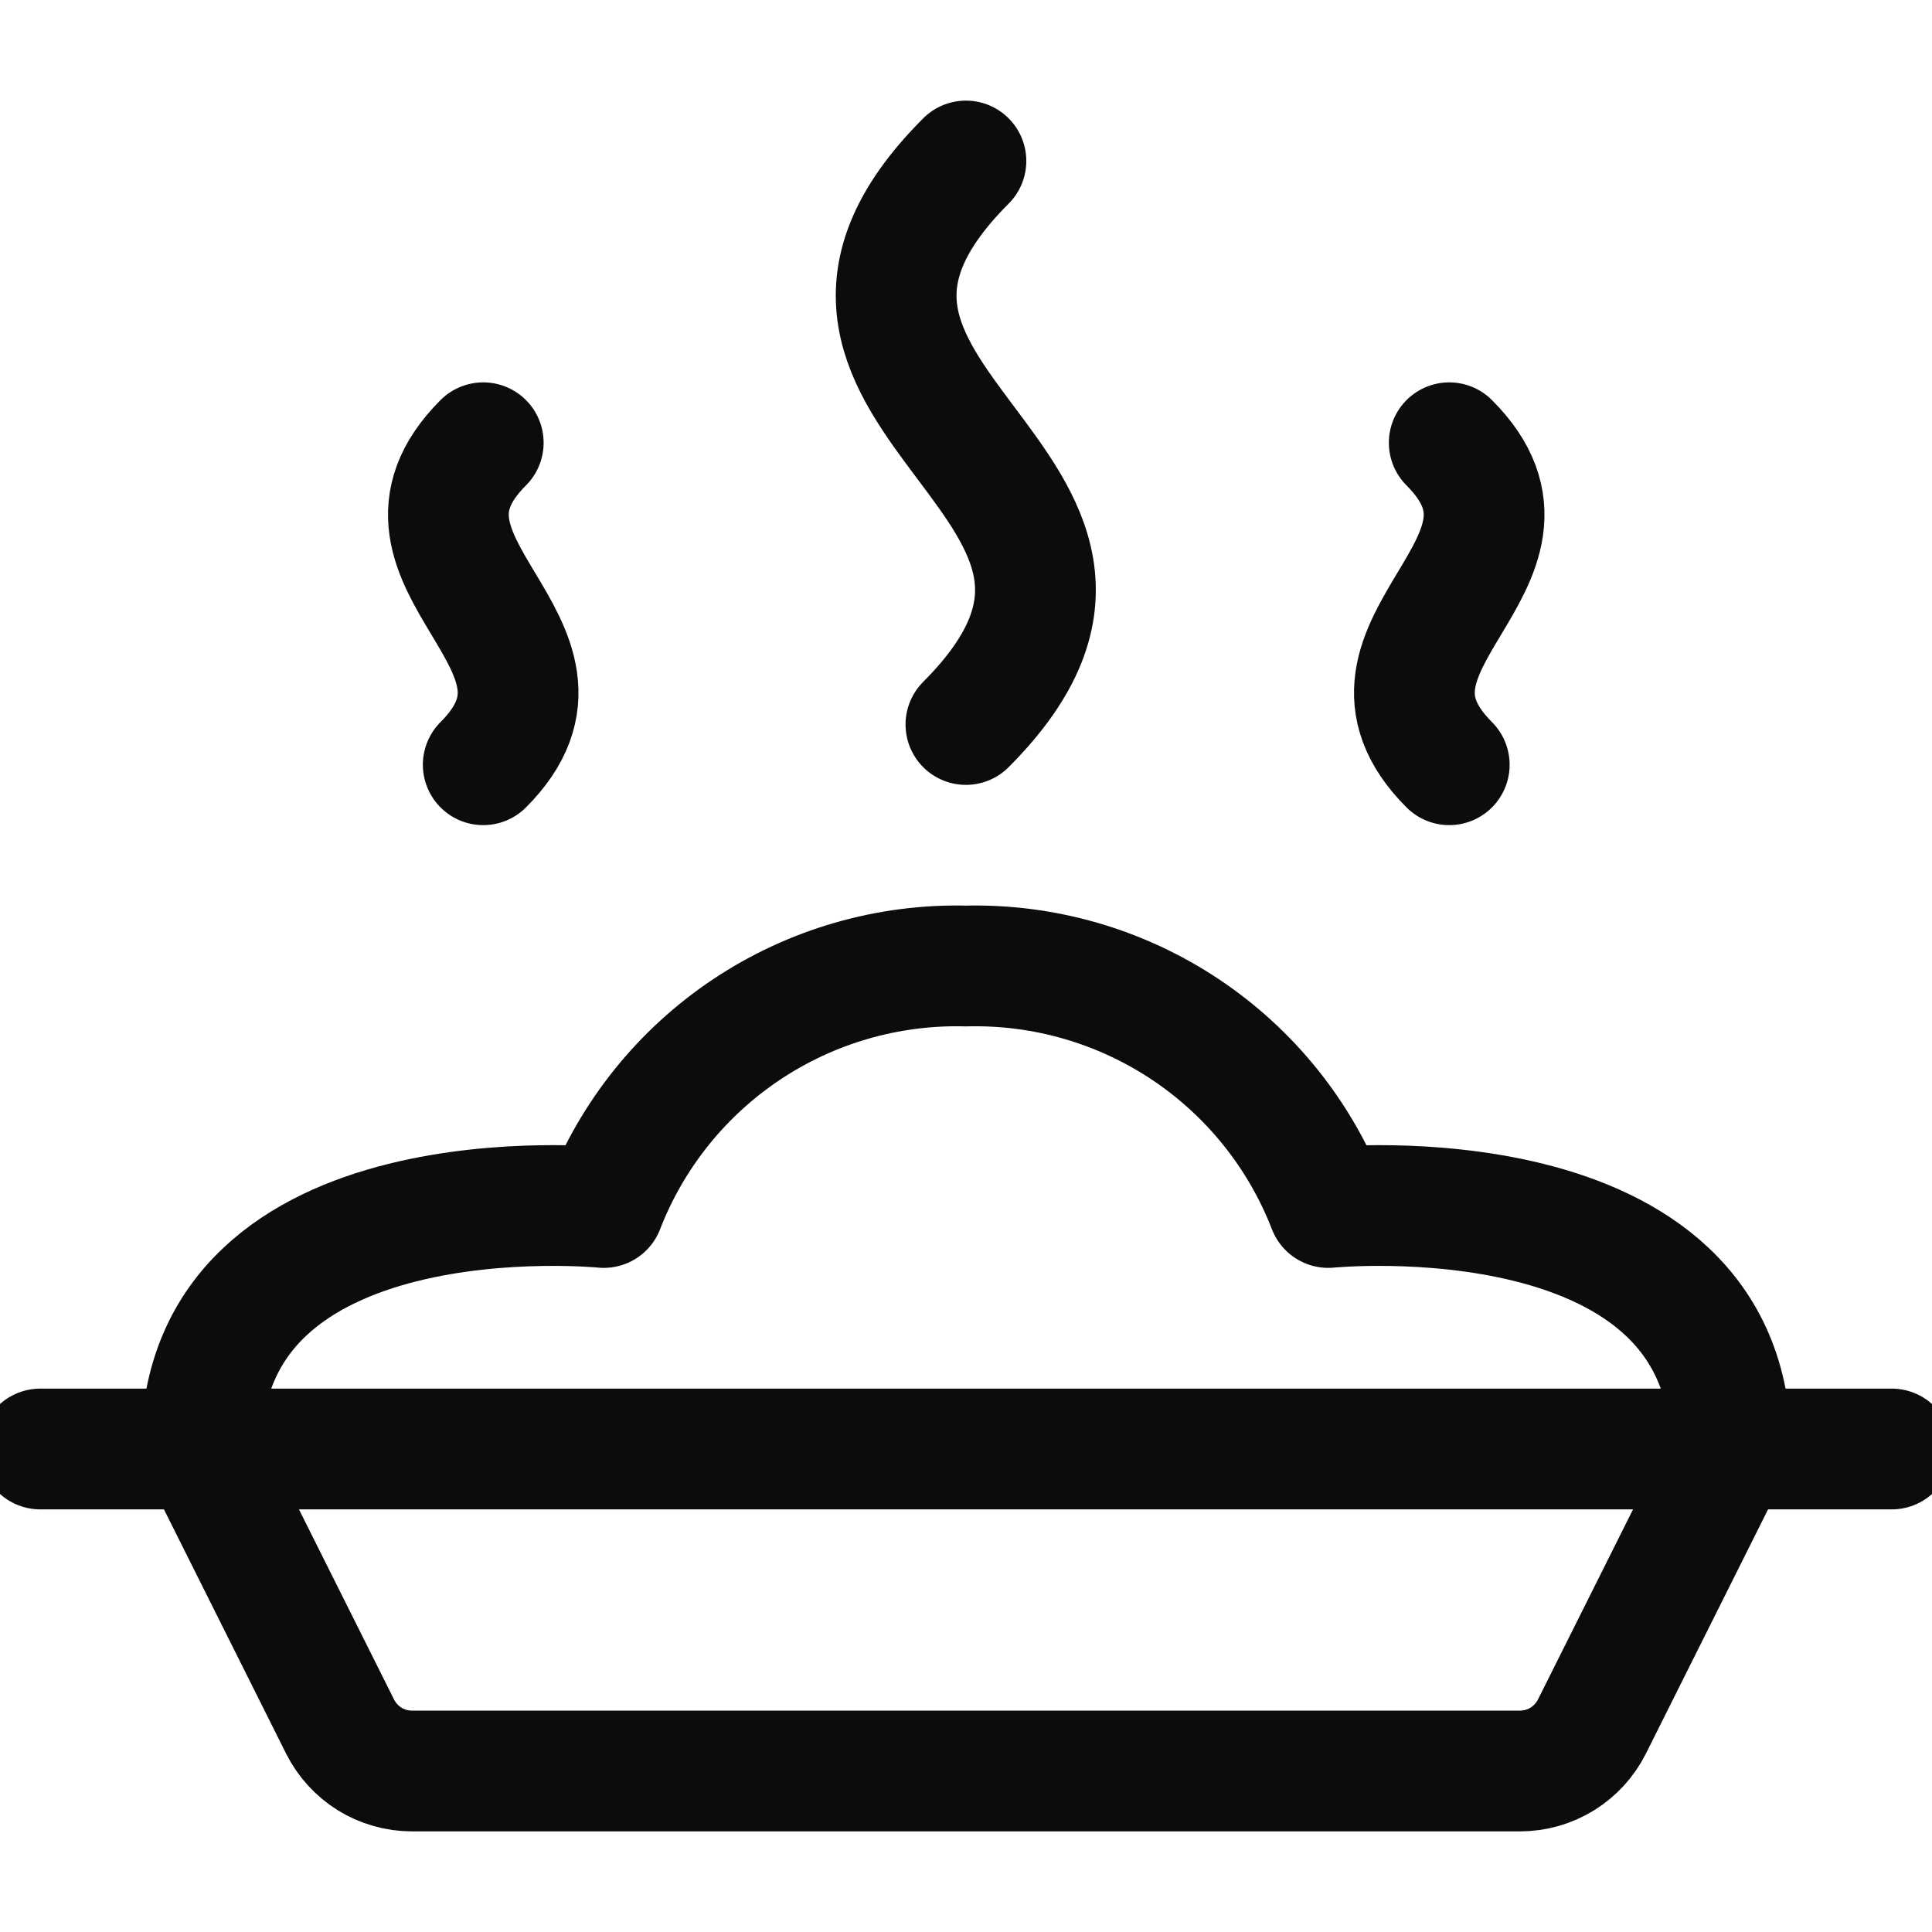
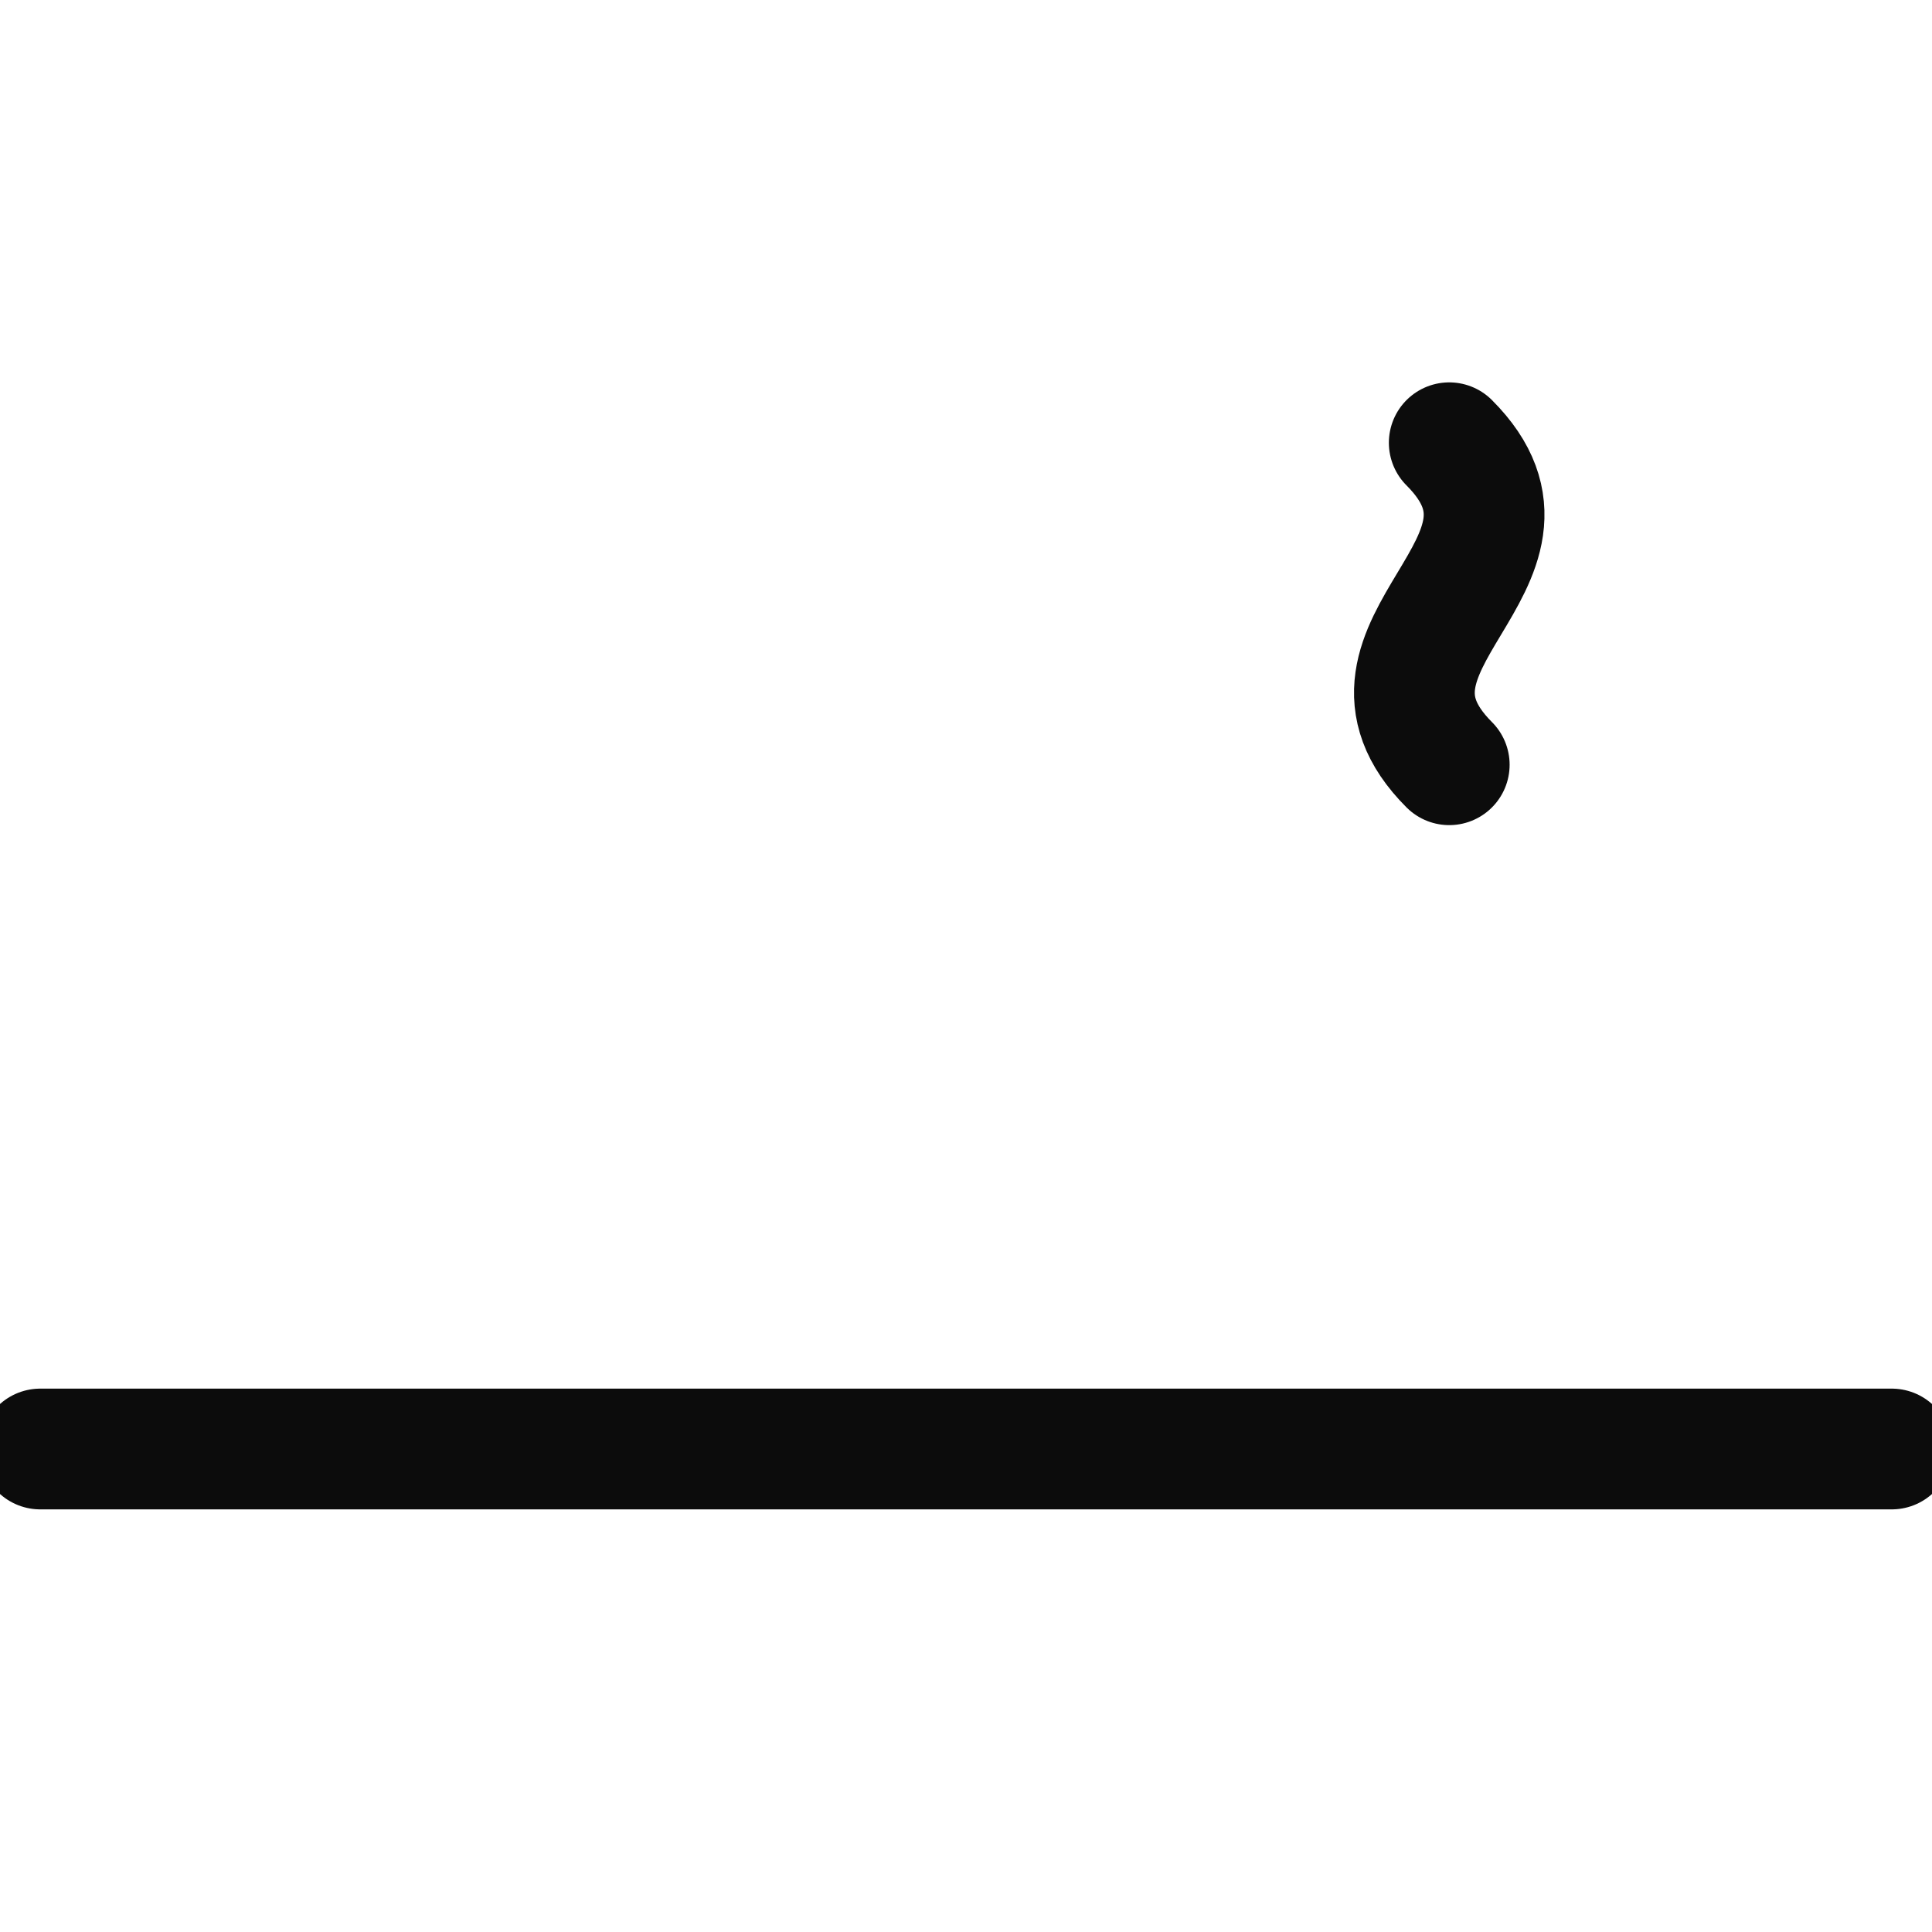
<svg xmlns="http://www.w3.org/2000/svg" width="24" height="24" viewBox="0 0 24 24" fill="none">
  <g clip-path="url(#clip0_14885_69270)">
    <path d="M0.5 18H23.5" stroke="#0C0C0C" stroke-width="1.5" stroke-linecap="round" stroke-linejoin="round" />
-     <path d="M21.5 18C21.5 14.5 16.5 15 16.5 15C16.15 14.097 15.53 13.325 14.725 12.788C13.919 12.251 12.968 11.976 12 12C11.032 11.976 10.081 12.251 9.275 12.788C8.47 13.325 7.85 14.097 7.5 15C7.5 15 2.5 14.5 2.5 18L4.224 21.447C4.307 21.613 4.435 21.753 4.592 21.851C4.75 21.948 4.932 22 5.118 22H18.882C19.068 22 19.25 21.948 19.407 21.851C19.565 21.753 19.693 21.613 19.776 21.447L21.5 18Z" stroke="#0C0C0C" stroke-width="1.5" stroke-linecap="round" stroke-linejoin="round" />
-     <path d="M6.003 5.5C4.503 7 7.503 8 6.003 9.5" stroke="#0C0C0C" stroke-width="1.5" stroke-linecap="round" stroke-linejoin="round" />
    <path d="M18.003 5.5C19.503 7 16.503 8 18.003 9.5" stroke="#0C0C0C" stroke-width="1.5" stroke-linecap="round" stroke-linejoin="round" />
-     <path d="M11.999 2C8.999 5 14.993 6 11.999 9" stroke="#0C0C0C" stroke-width="1.5" stroke-linecap="round" stroke-linejoin="round" />
  </g>
  <defs>
    <clipPath id="clip0_14885_69270">
      <rect width="24" height="24" fill="white" />
    </clipPath>
  </defs>
</svg>